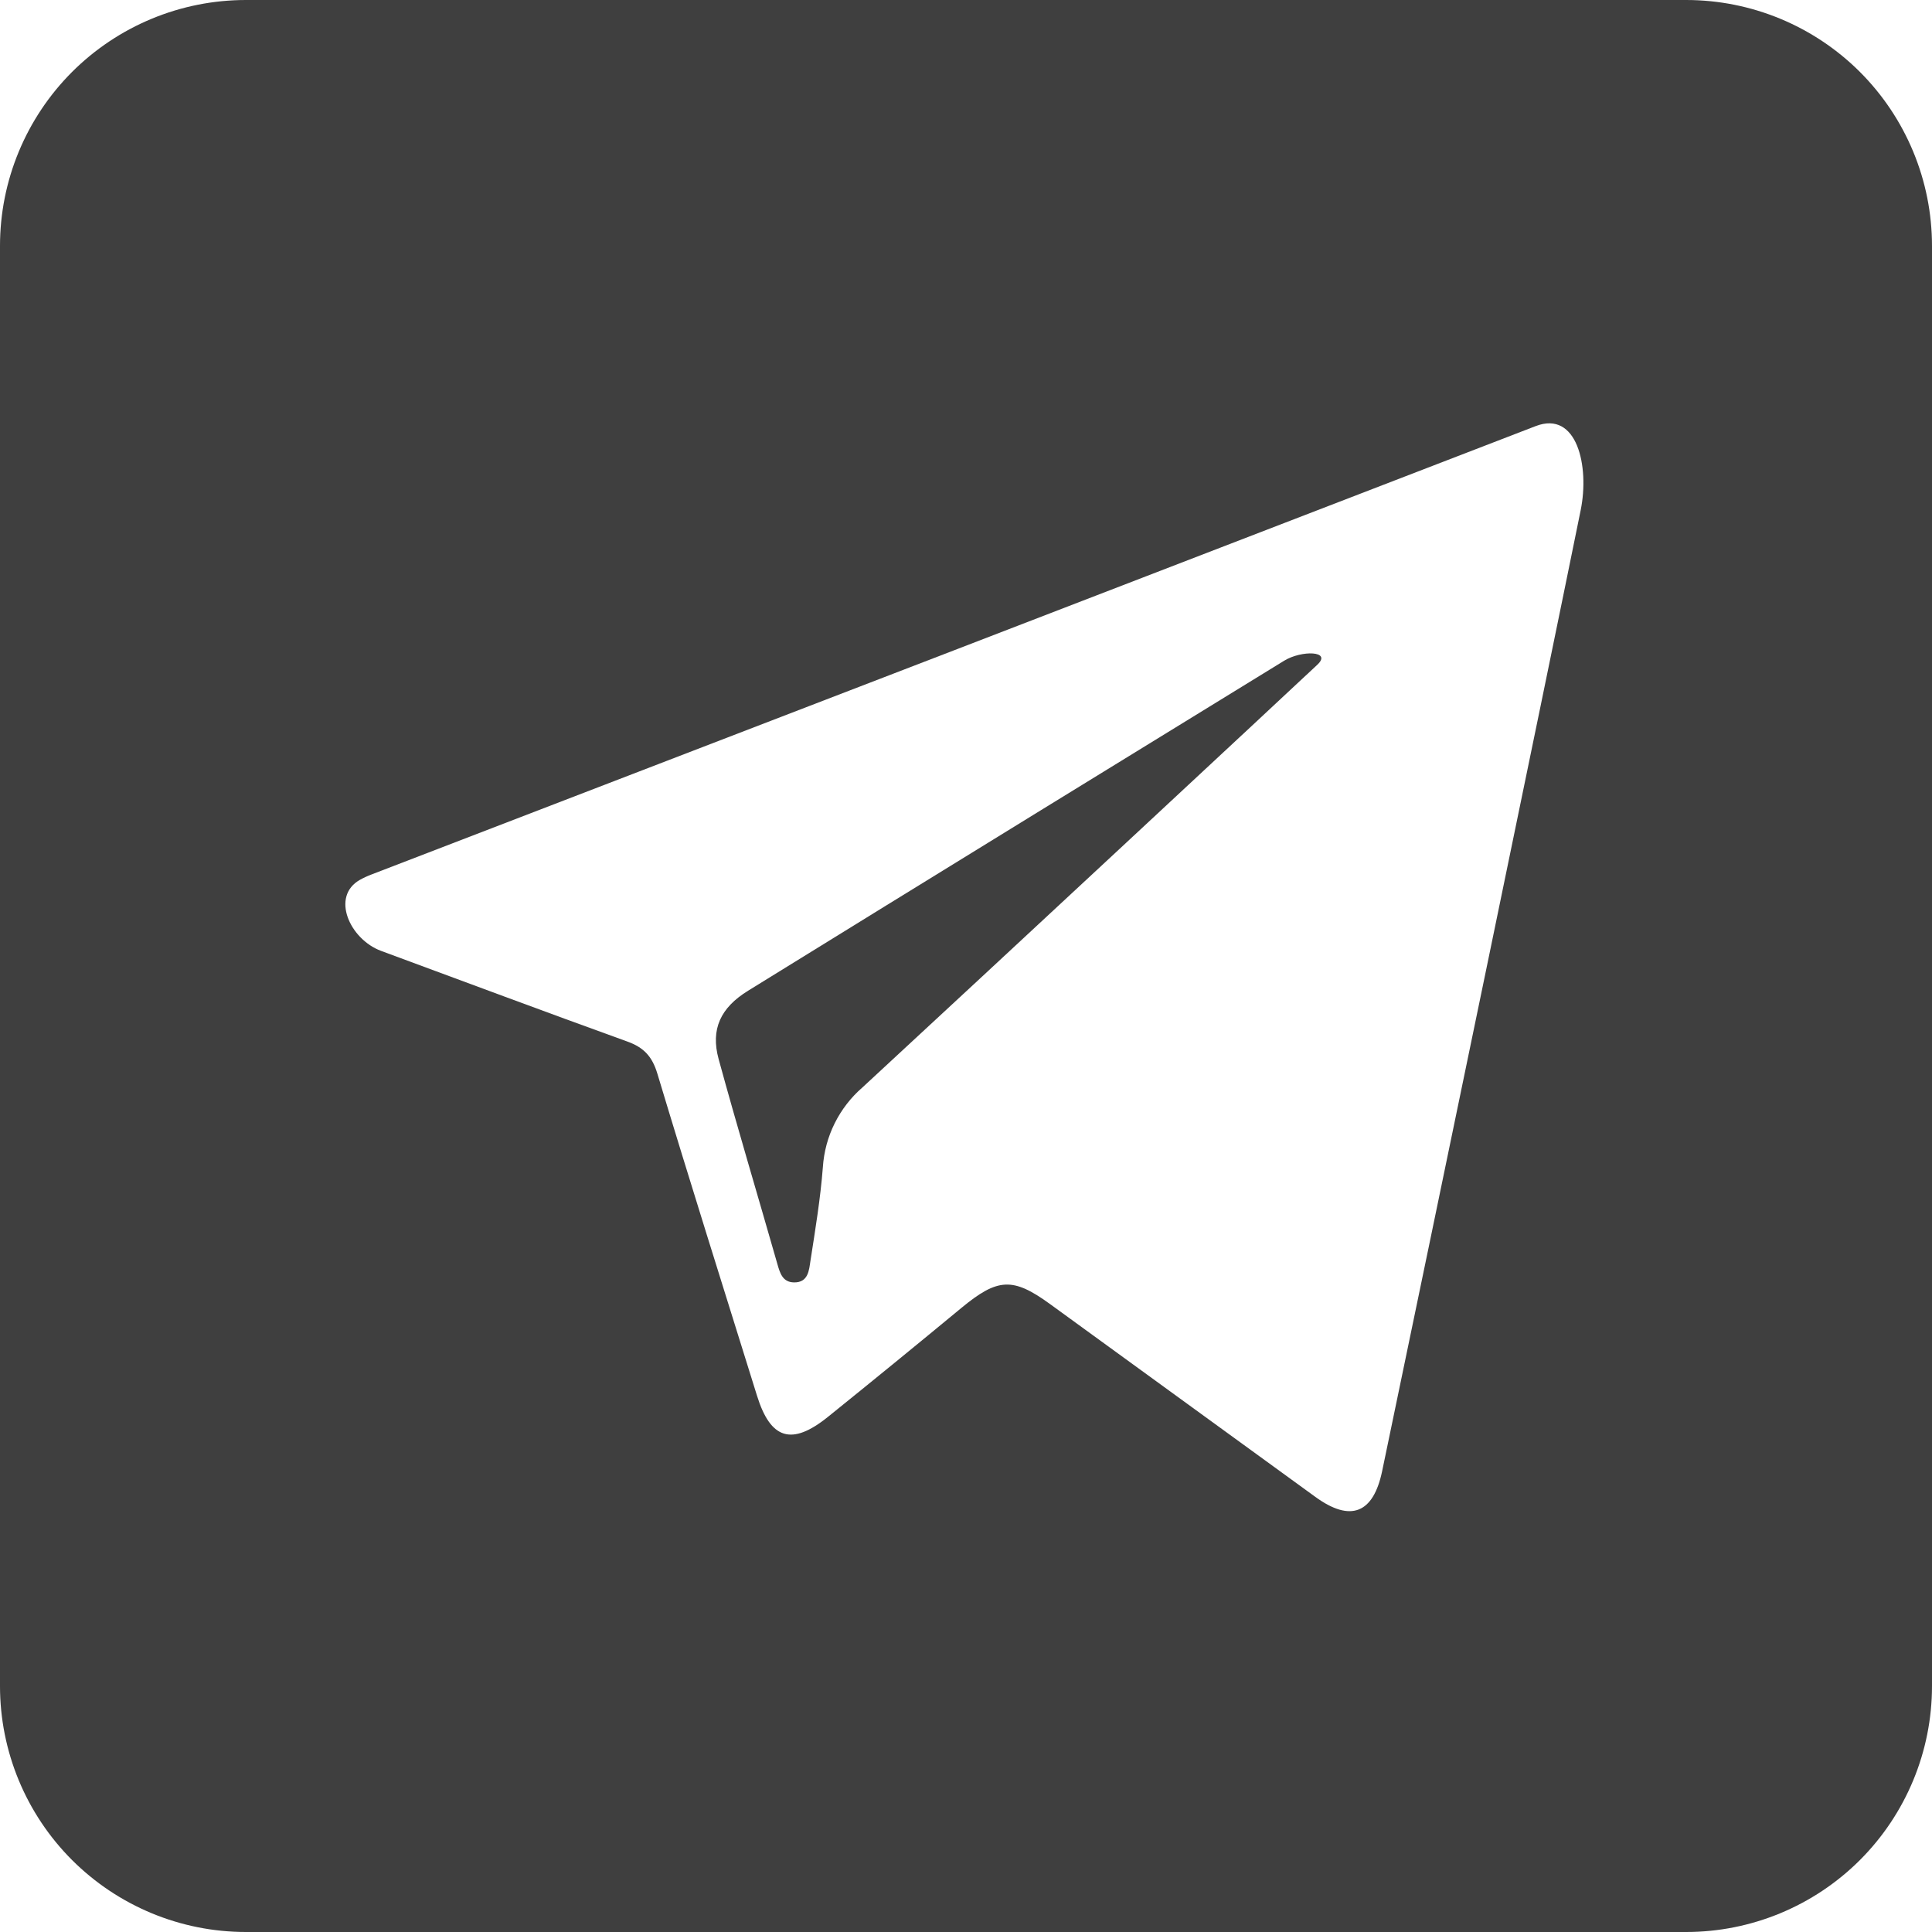
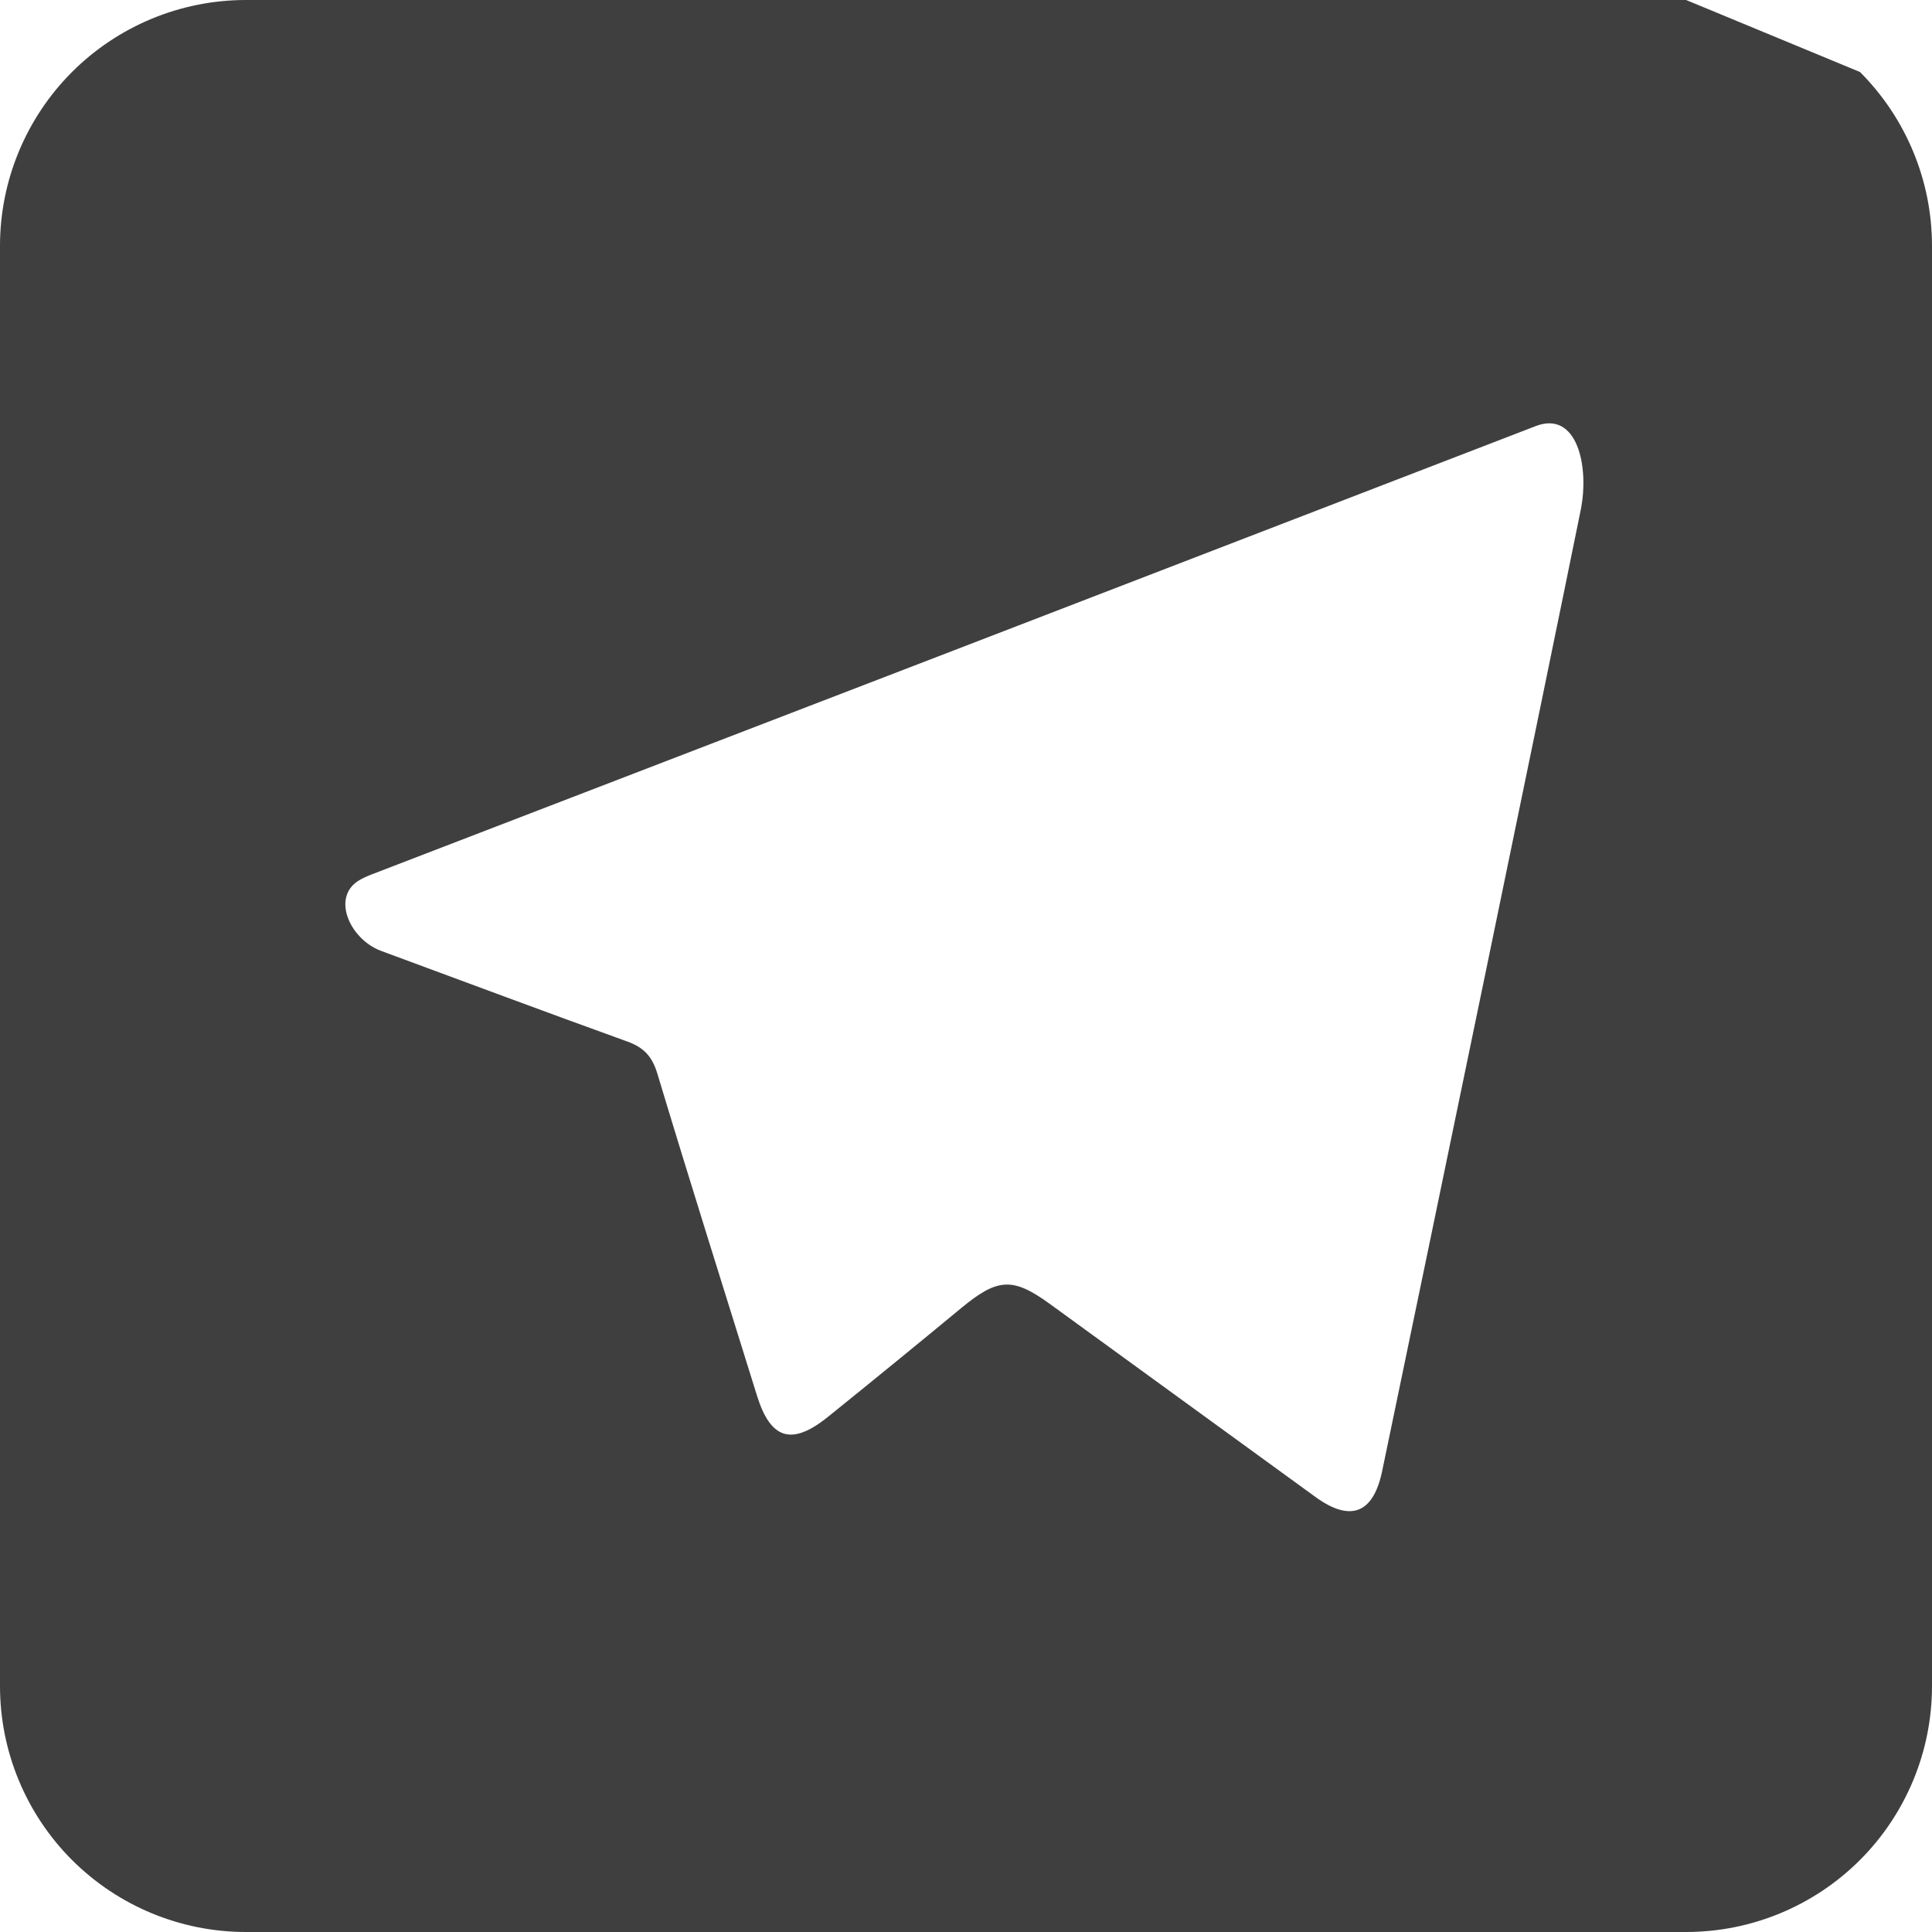
<svg xmlns="http://www.w3.org/2000/svg" width="48" height="48" viewBox="0 0 48 48" fill="none">
-   <path d="M32.731 16.513C33.098 16.168 32.337 16.151 31.907 16.414C29.7 17.767 22.43 22.237 18.585 24.615C17.9 25.038 17.652 25.57 17.854 26.312C18.319 28.012 18.827 29.7 19.311 31.395C19.377 31.628 19.442 31.857 19.728 31.861C20.083 31.866 20.1 31.557 20.136 31.321C20.256 30.549 20.384 29.775 20.444 28.997C20.469 28.618 20.568 28.248 20.737 27.909C20.906 27.569 21.14 27.266 21.426 27.018C24.527 24.154 32.059 17.146 32.731 16.513V16.513Z" fill="#3F3F3F" />
-   <path d="M41.891 0H6.109C4.489 0 2.935 0.644 1.789 1.789C0.644 2.935 0 4.489 0 6.109V41.891C0 43.511 0.644 45.065 1.789 46.211C2.935 47.356 4.489 48 6.109 48H41.891C43.511 48 45.065 47.356 46.211 46.211C47.356 45.065 48 43.511 48 41.891V6.109C48 4.489 47.356 2.935 46.211 1.789C45.065 0.644 43.511 0 41.891 0ZM34.339 36.55C34.12 37.6 33.557 37.827 32.681 37.191C30.483 35.595 28.286 33.998 26.089 32.4C25.166 31.728 24.788 31.75 23.889 32.492C22.787 33.403 21.68 34.307 20.566 35.205C19.67 35.925 19.145 35.761 18.808 34.677C17.978 32.01 17.136 29.346 16.331 26.671C16.203 26.248 15.995 26.025 15.592 25.879C13.546 25.14 11.509 24.379 9.469 23.625V23.625C8.686 23.335 8.214 22.271 8.941 21.86C9.026 21.812 9.123 21.767 9.233 21.725C18.875 18.018 28.515 14.305 38.152 10.587V10.587C39.185 10.188 39.492 11.588 39.272 12.673C38.328 17.329 35.577 30.608 34.339 36.55Z" fill="#3F3F3F" />
+   <path d="M41.891 0H6.109C4.489 0 2.935 0.644 1.789 1.789C0.644 2.935 0 4.489 0 6.109V41.891C0 43.511 0.644 45.065 1.789 46.211C2.935 47.356 4.489 48 6.109 48H41.891C43.511 48 45.065 47.356 46.211 46.211C47.356 45.065 48 43.511 48 41.891V6.109C48 4.489 47.356 2.935 46.211 1.789ZM34.339 36.55C34.12 37.6 33.557 37.827 32.681 37.191C30.483 35.595 28.286 33.998 26.089 32.4C25.166 31.728 24.788 31.75 23.889 32.492C22.787 33.403 21.68 34.307 20.566 35.205C19.67 35.925 19.145 35.761 18.808 34.677C17.978 32.01 17.136 29.346 16.331 26.671C16.203 26.248 15.995 26.025 15.592 25.879C13.546 25.14 11.509 24.379 9.469 23.625V23.625C8.686 23.335 8.214 22.271 8.941 21.86C9.026 21.812 9.123 21.767 9.233 21.725C18.875 18.018 28.515 14.305 38.152 10.587V10.587C39.185 10.188 39.492 11.588 39.272 12.673C38.328 17.329 35.577 30.608 34.339 36.55Z" fill="#3F3F3F" />
</svg>